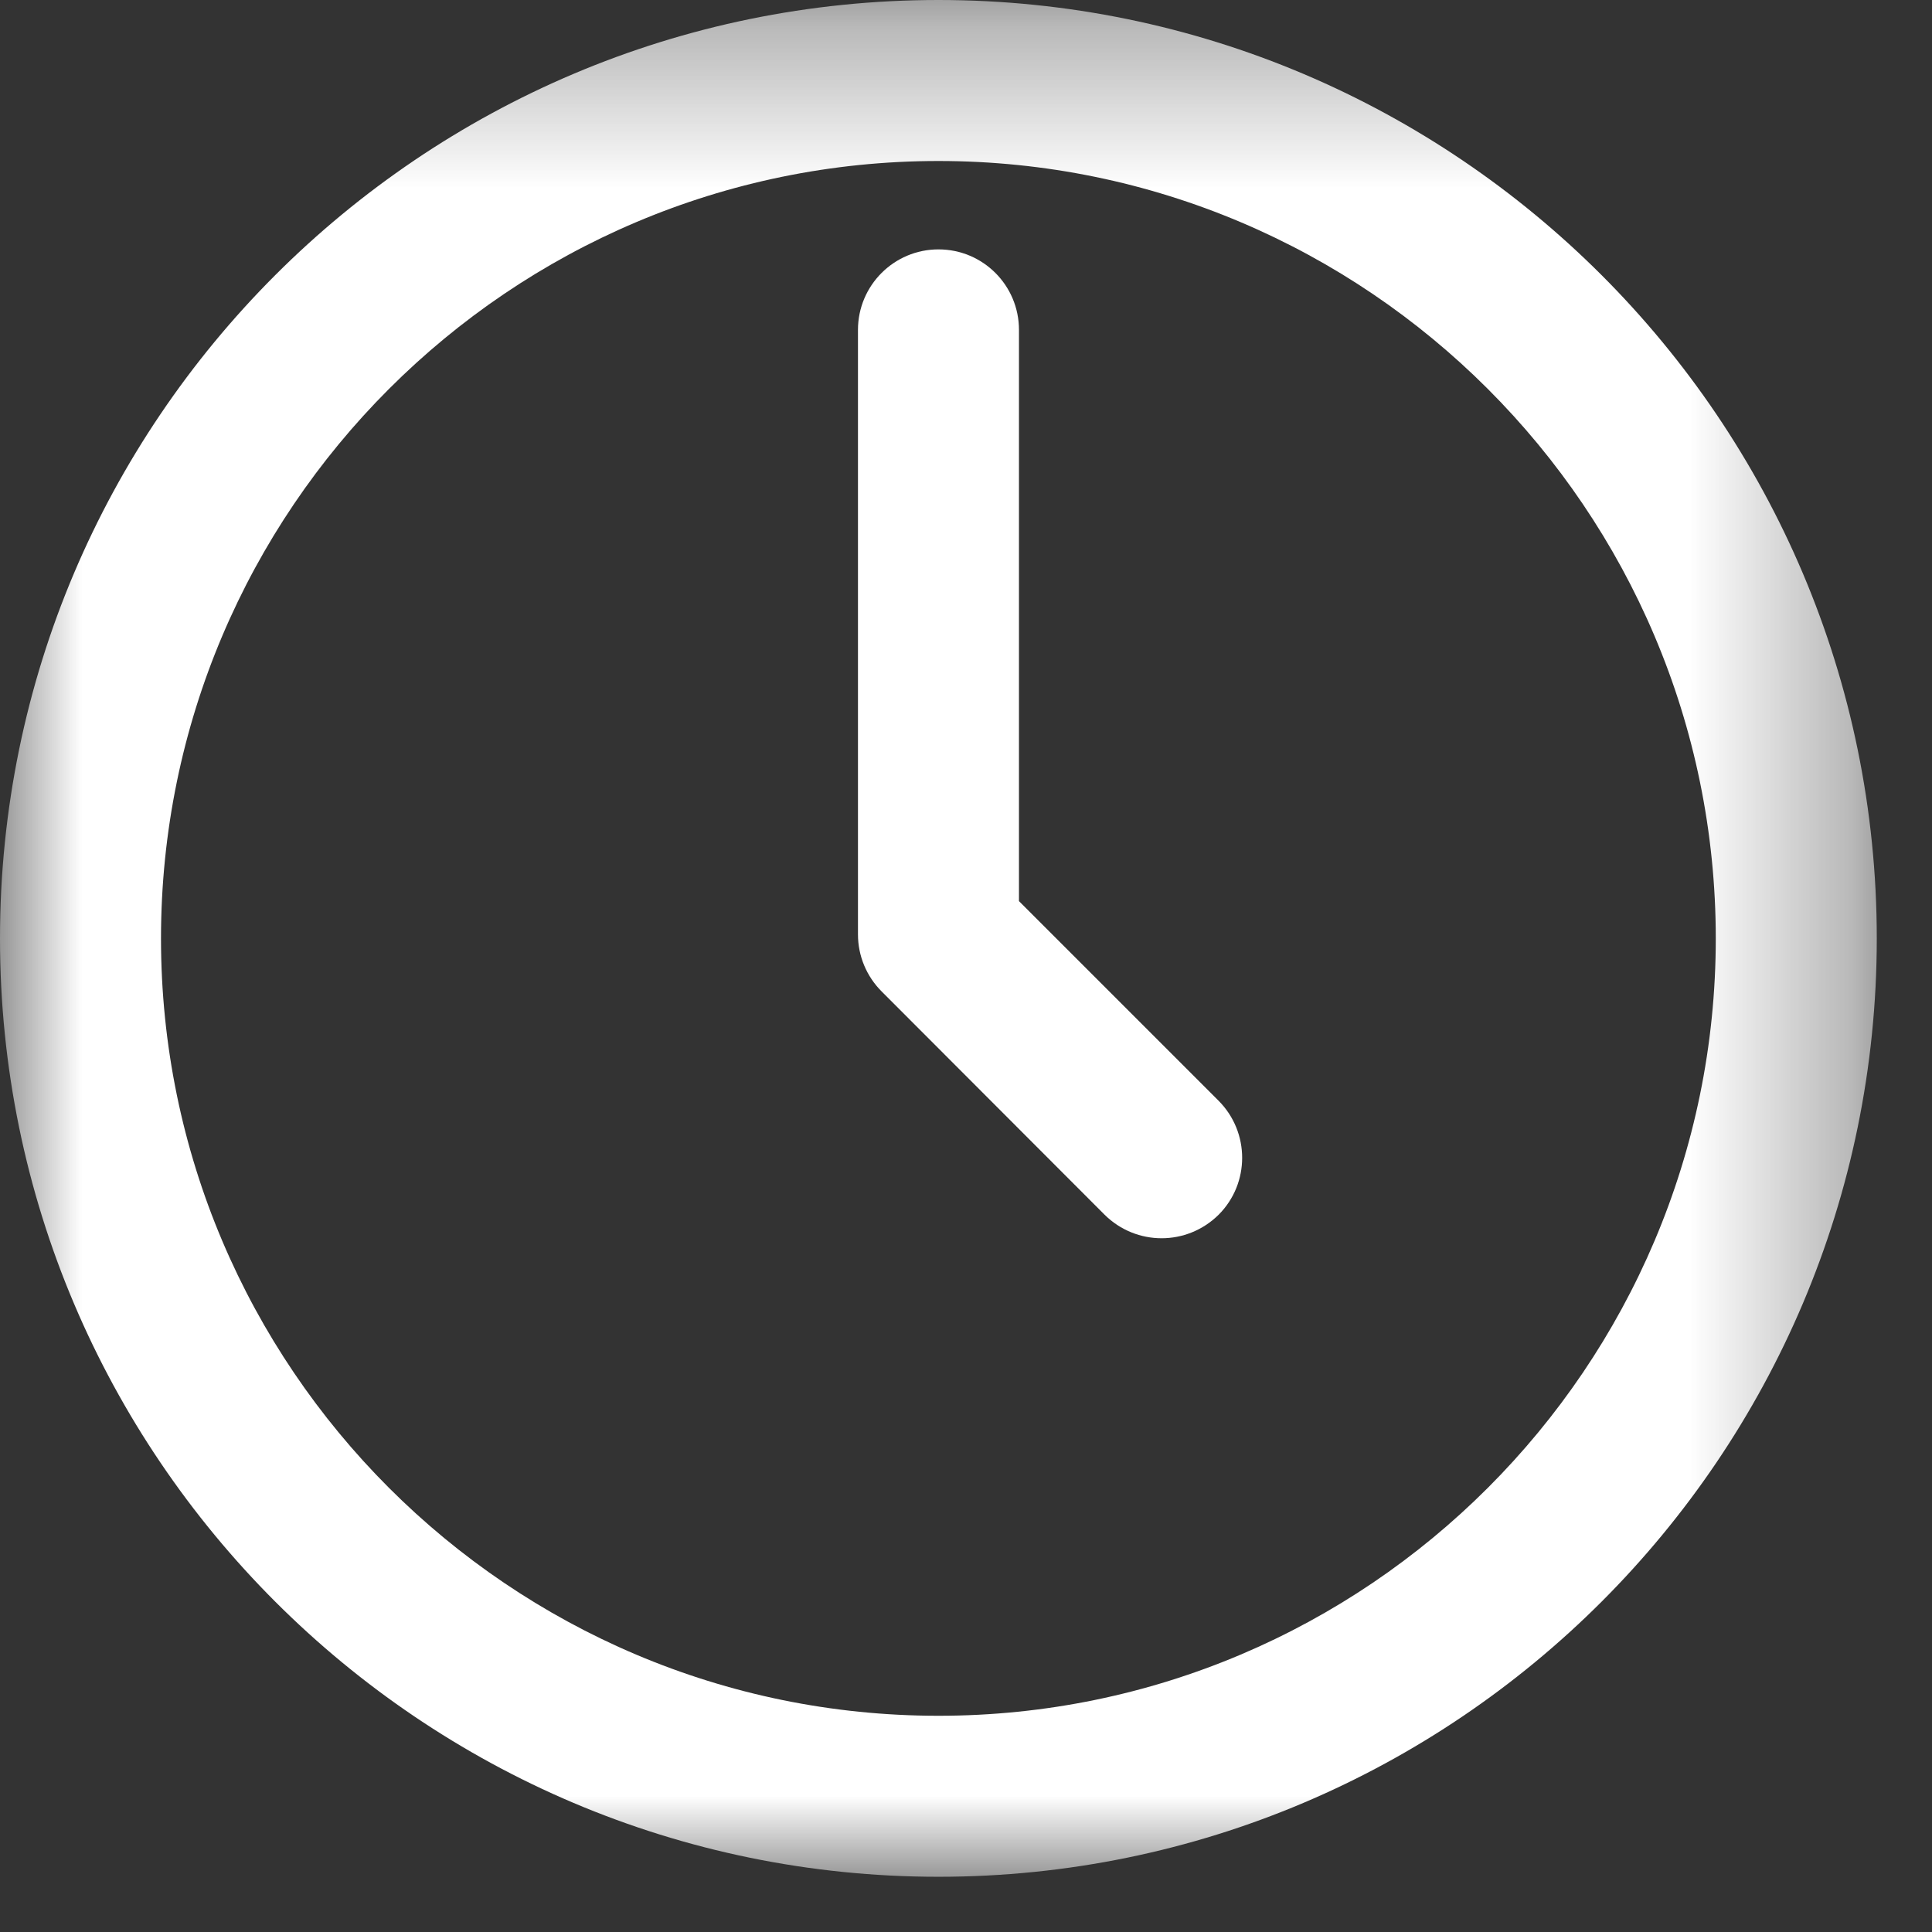
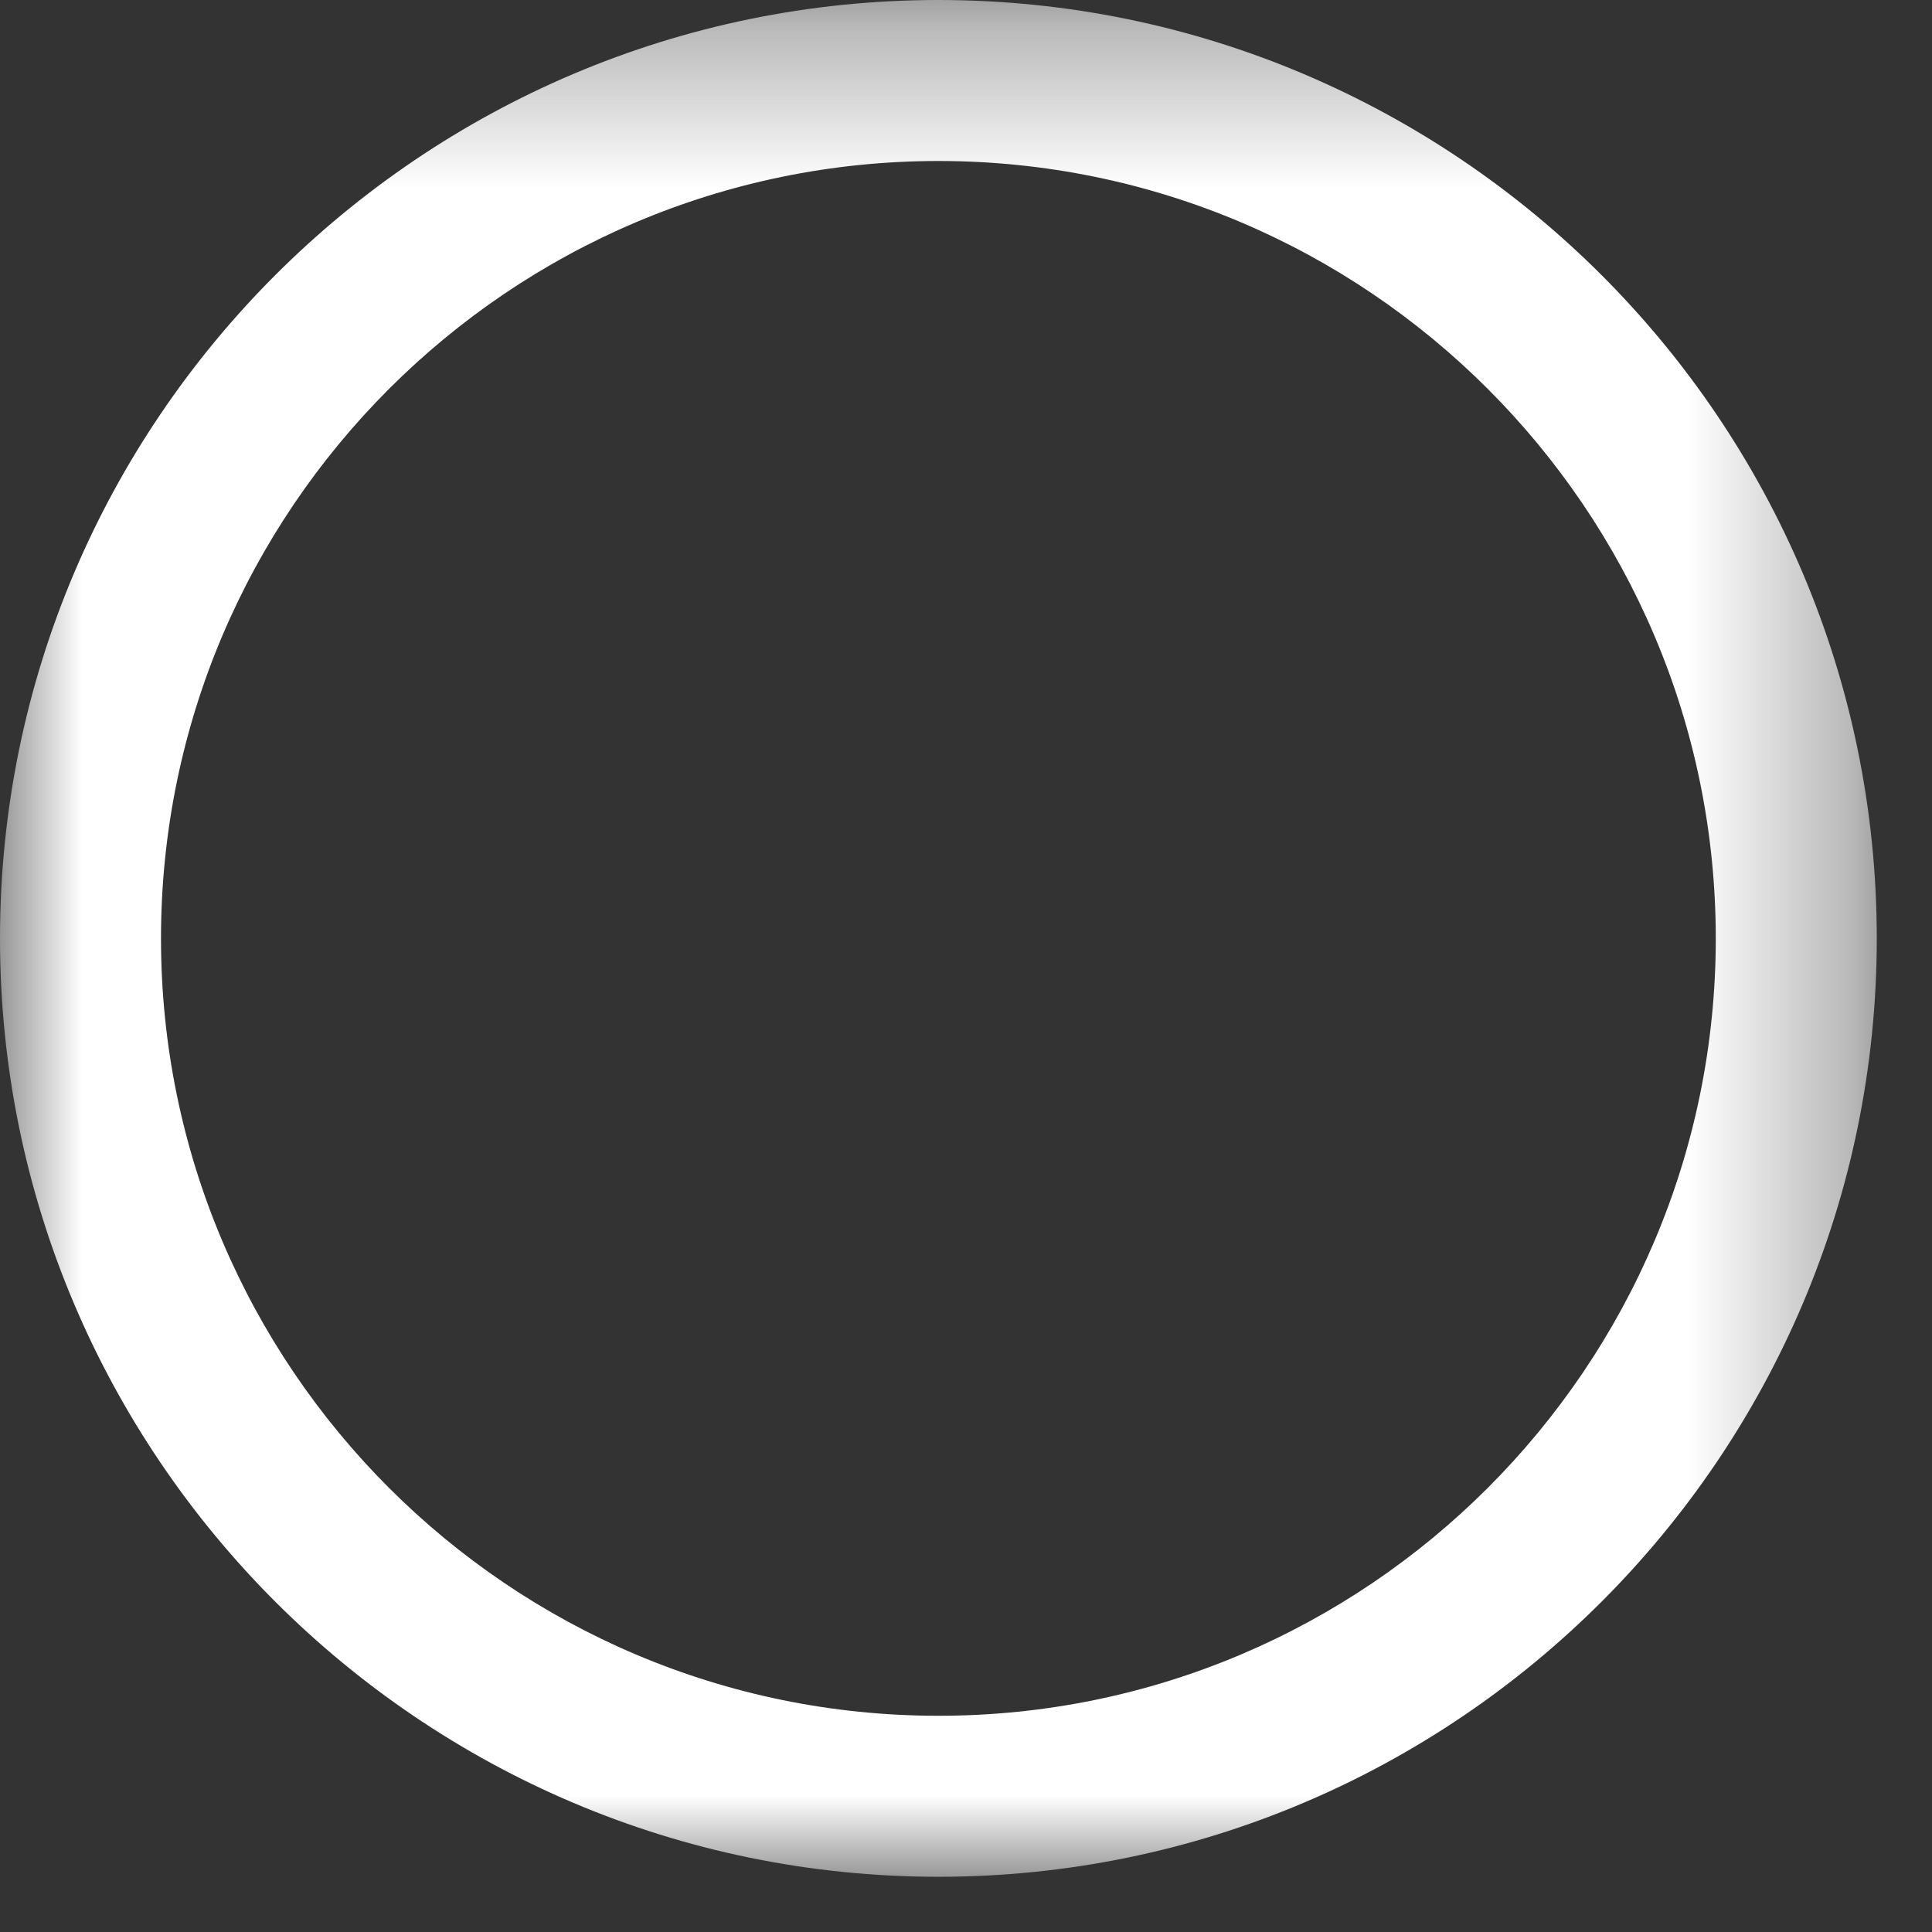
<svg xmlns="http://www.w3.org/2000/svg" xmlns:xlink="http://www.w3.org/1999/xlink" width="12px" height="12px" viewBox="0 0 12 12" version="1.1">
  <rect x="0" y="0" width="12" height="12" fill="#333333" stroke="none" />
  <title>Group 5</title>
  <desc>Created with Sketch.</desc>
  <defs>
    <polygon id="path-1" points="0 0.343 11.657 0.343 11.657 12 0 12" />
  </defs>
  <g id="Livraison" stroke="none" stroke-width="1" fill="none" fill-rule="evenodd">
    <g id="03-Dataroom-D--Chiffres-clés---general" transform="translate(-1059, -599)">
      <g id="CONTENT" transform="translate(0, 269)">
        <g id="Consommation-d’élect">
          <g id="CARD-éco2mix-Copy-2" transform="translate(930, 171.5)">
            <g id="CARD-B">
              <g id="date-+-heure" transform="translate(129, 135.5)">
                <g id="Group-5" transform="translate(0, 22.657)">
                  <mask id="mask-2" fill="white">
                    <use xlink:href="#path-1" />
                  </mask>
                  <g id="Clip-4" />
                  <path d="M5.829,1.343 C3.166,1.343 1,3.509 1,6.172 C1,8.834 3.166,11 5.829,11 C8.491,11 10.657,8.834 10.657,6.172 C10.657,3.509 8.491,1.343 5.829,1.343 M5.829,12 C2.615,12 0,9.385 0,6.172 C0,2.958 2.615,0.343 5.829,0.343 C9.043,0.343 11.657,2.958 11.657,6.172 C11.657,9.385 9.043,12 5.829,12" id="Fill-3" fill="#FFFFFF" mask="url(#mask-2)" />
-                   <path d="M7.215,8.034 C7.087,8.034 6.959,7.985 6.861,7.888 L5.476,6.501 C5.382,6.407 5.329,6.28 5.329,6.147 L5.329,2.392 C5.329,2.116 5.553,1.892 5.829,1.892 C6.106,1.892 6.329,2.116 6.329,2.392 L6.329,5.94 L7.569,7.18 C7.764,7.376 7.764,7.693 7.569,7.888 C7.471,7.985 7.343,8.034 7.215,8.034" id="Fill-1" fill="#FFFFFF" mask="url(#mask-2)" />
                </g>
              </g>
            </g>
          </g>
        </g>
      </g>
    </g>
  </g>
</svg>